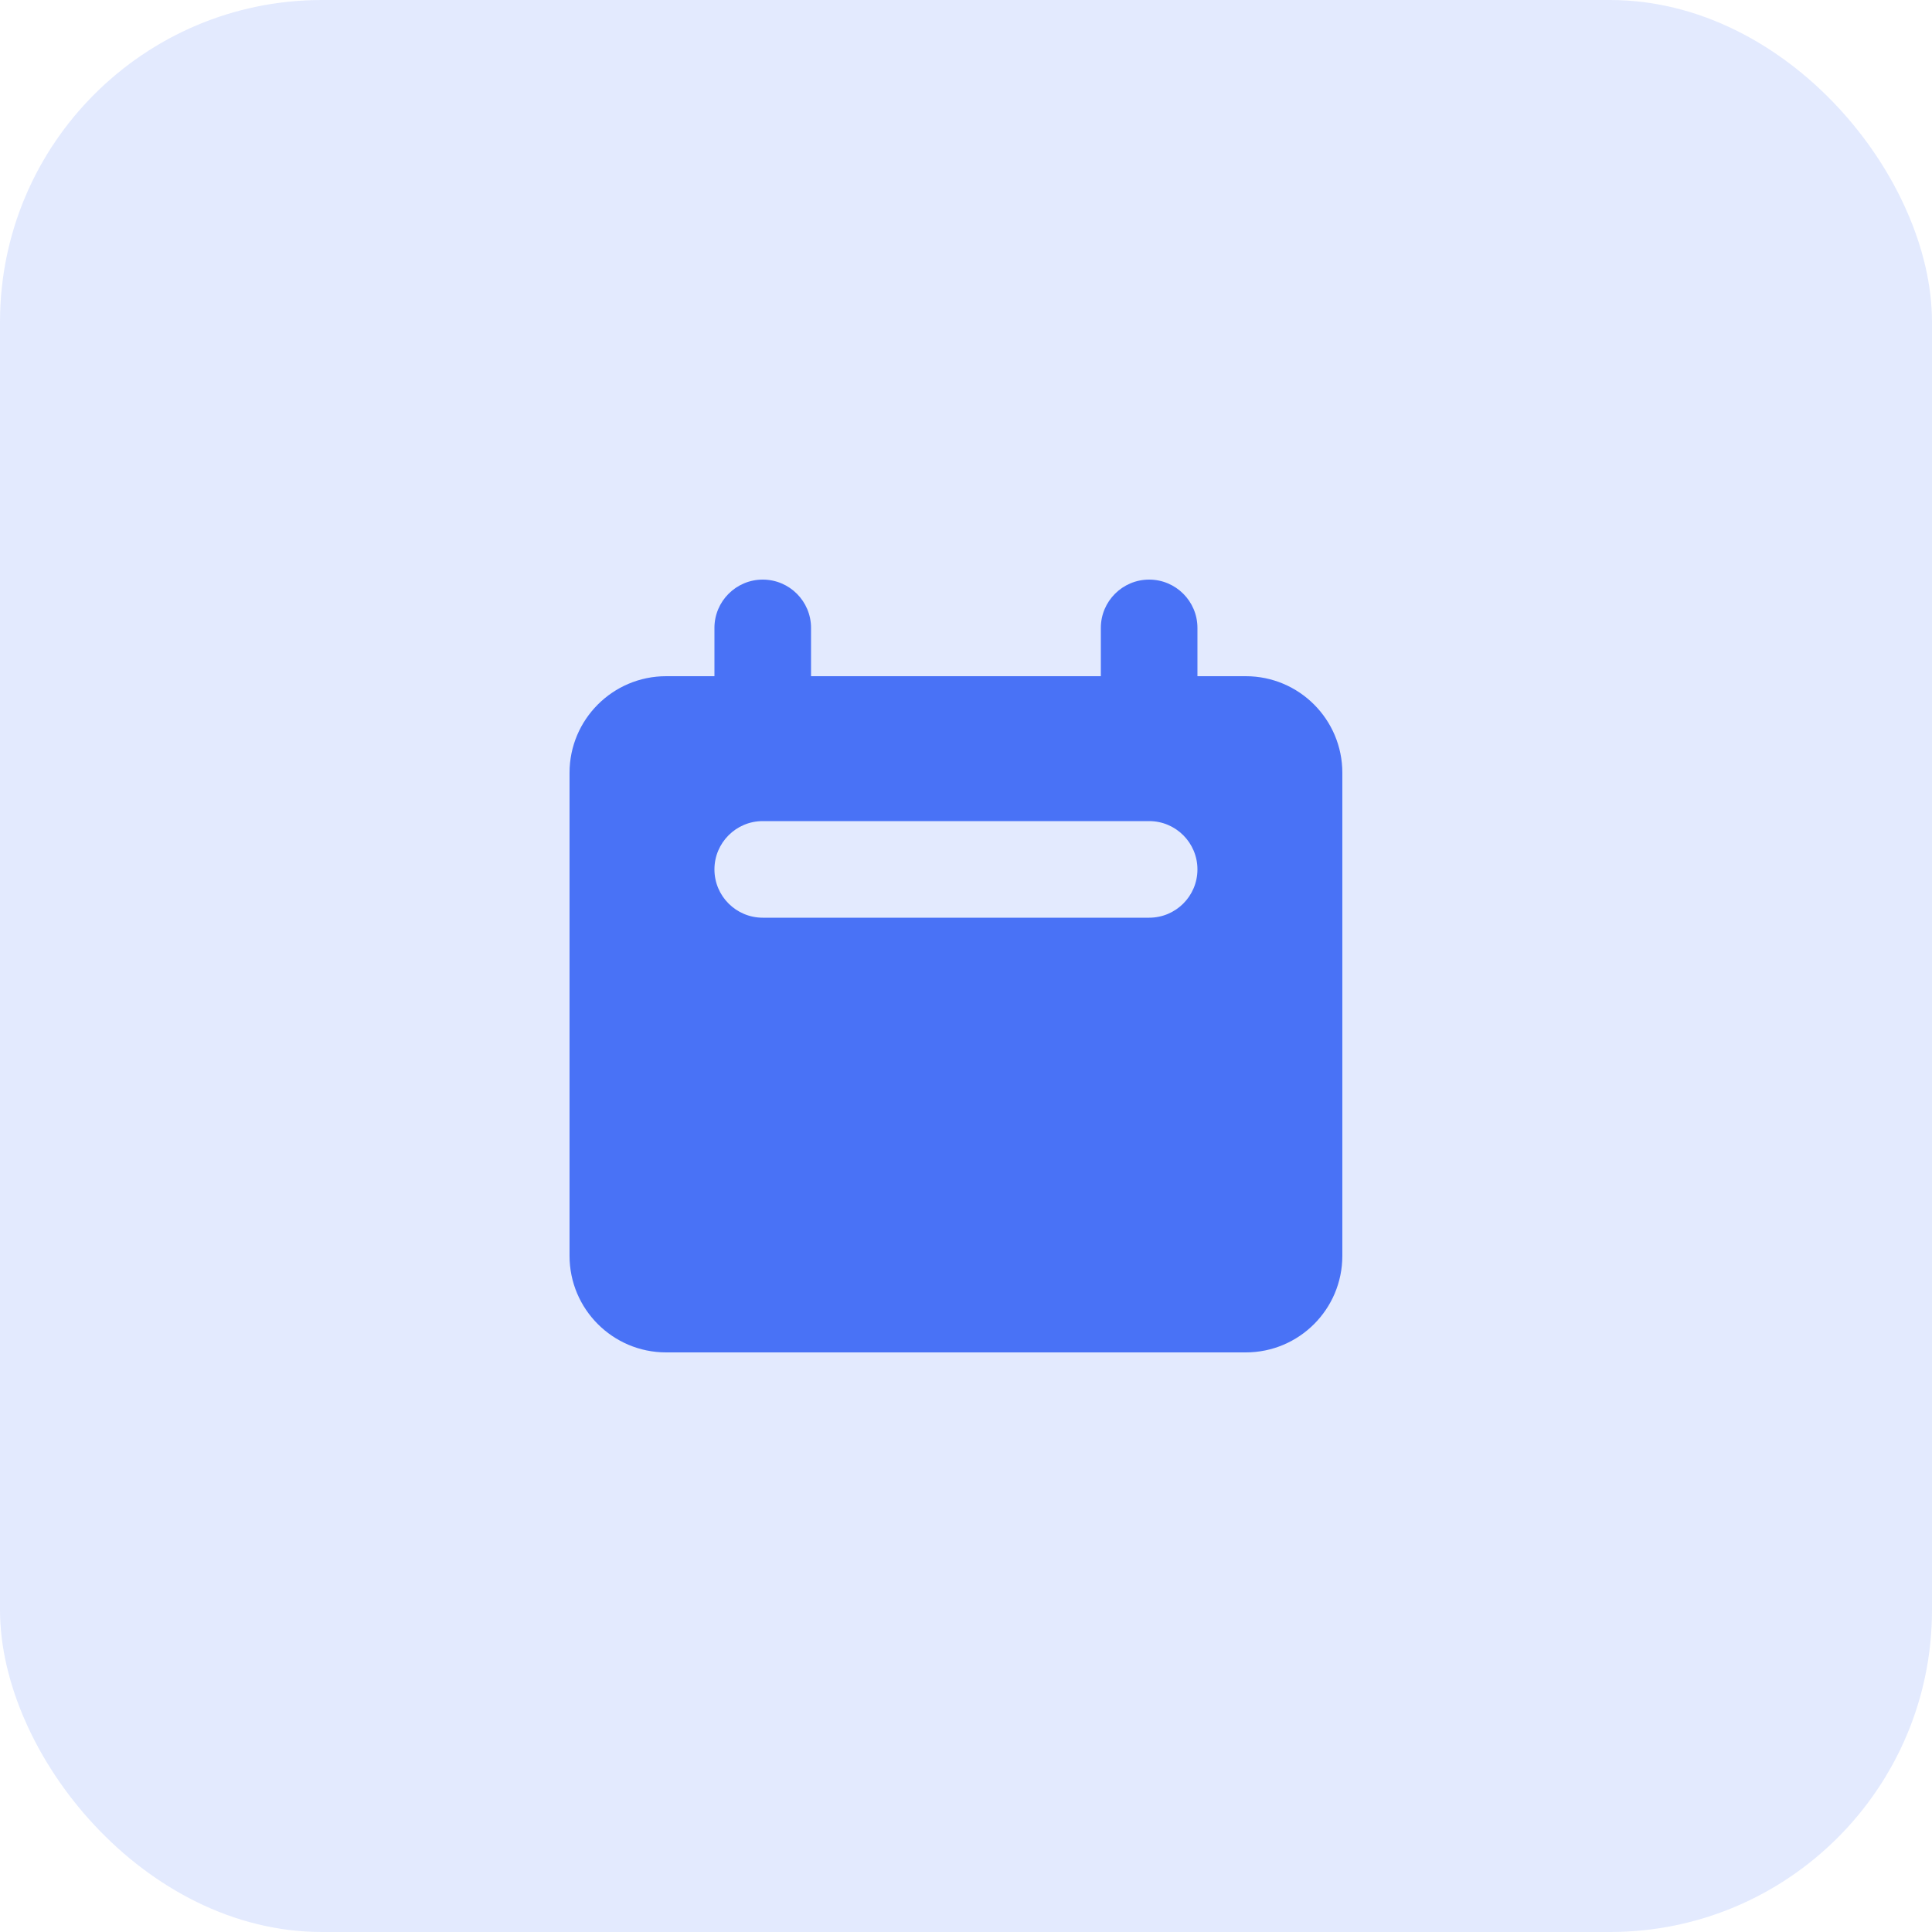
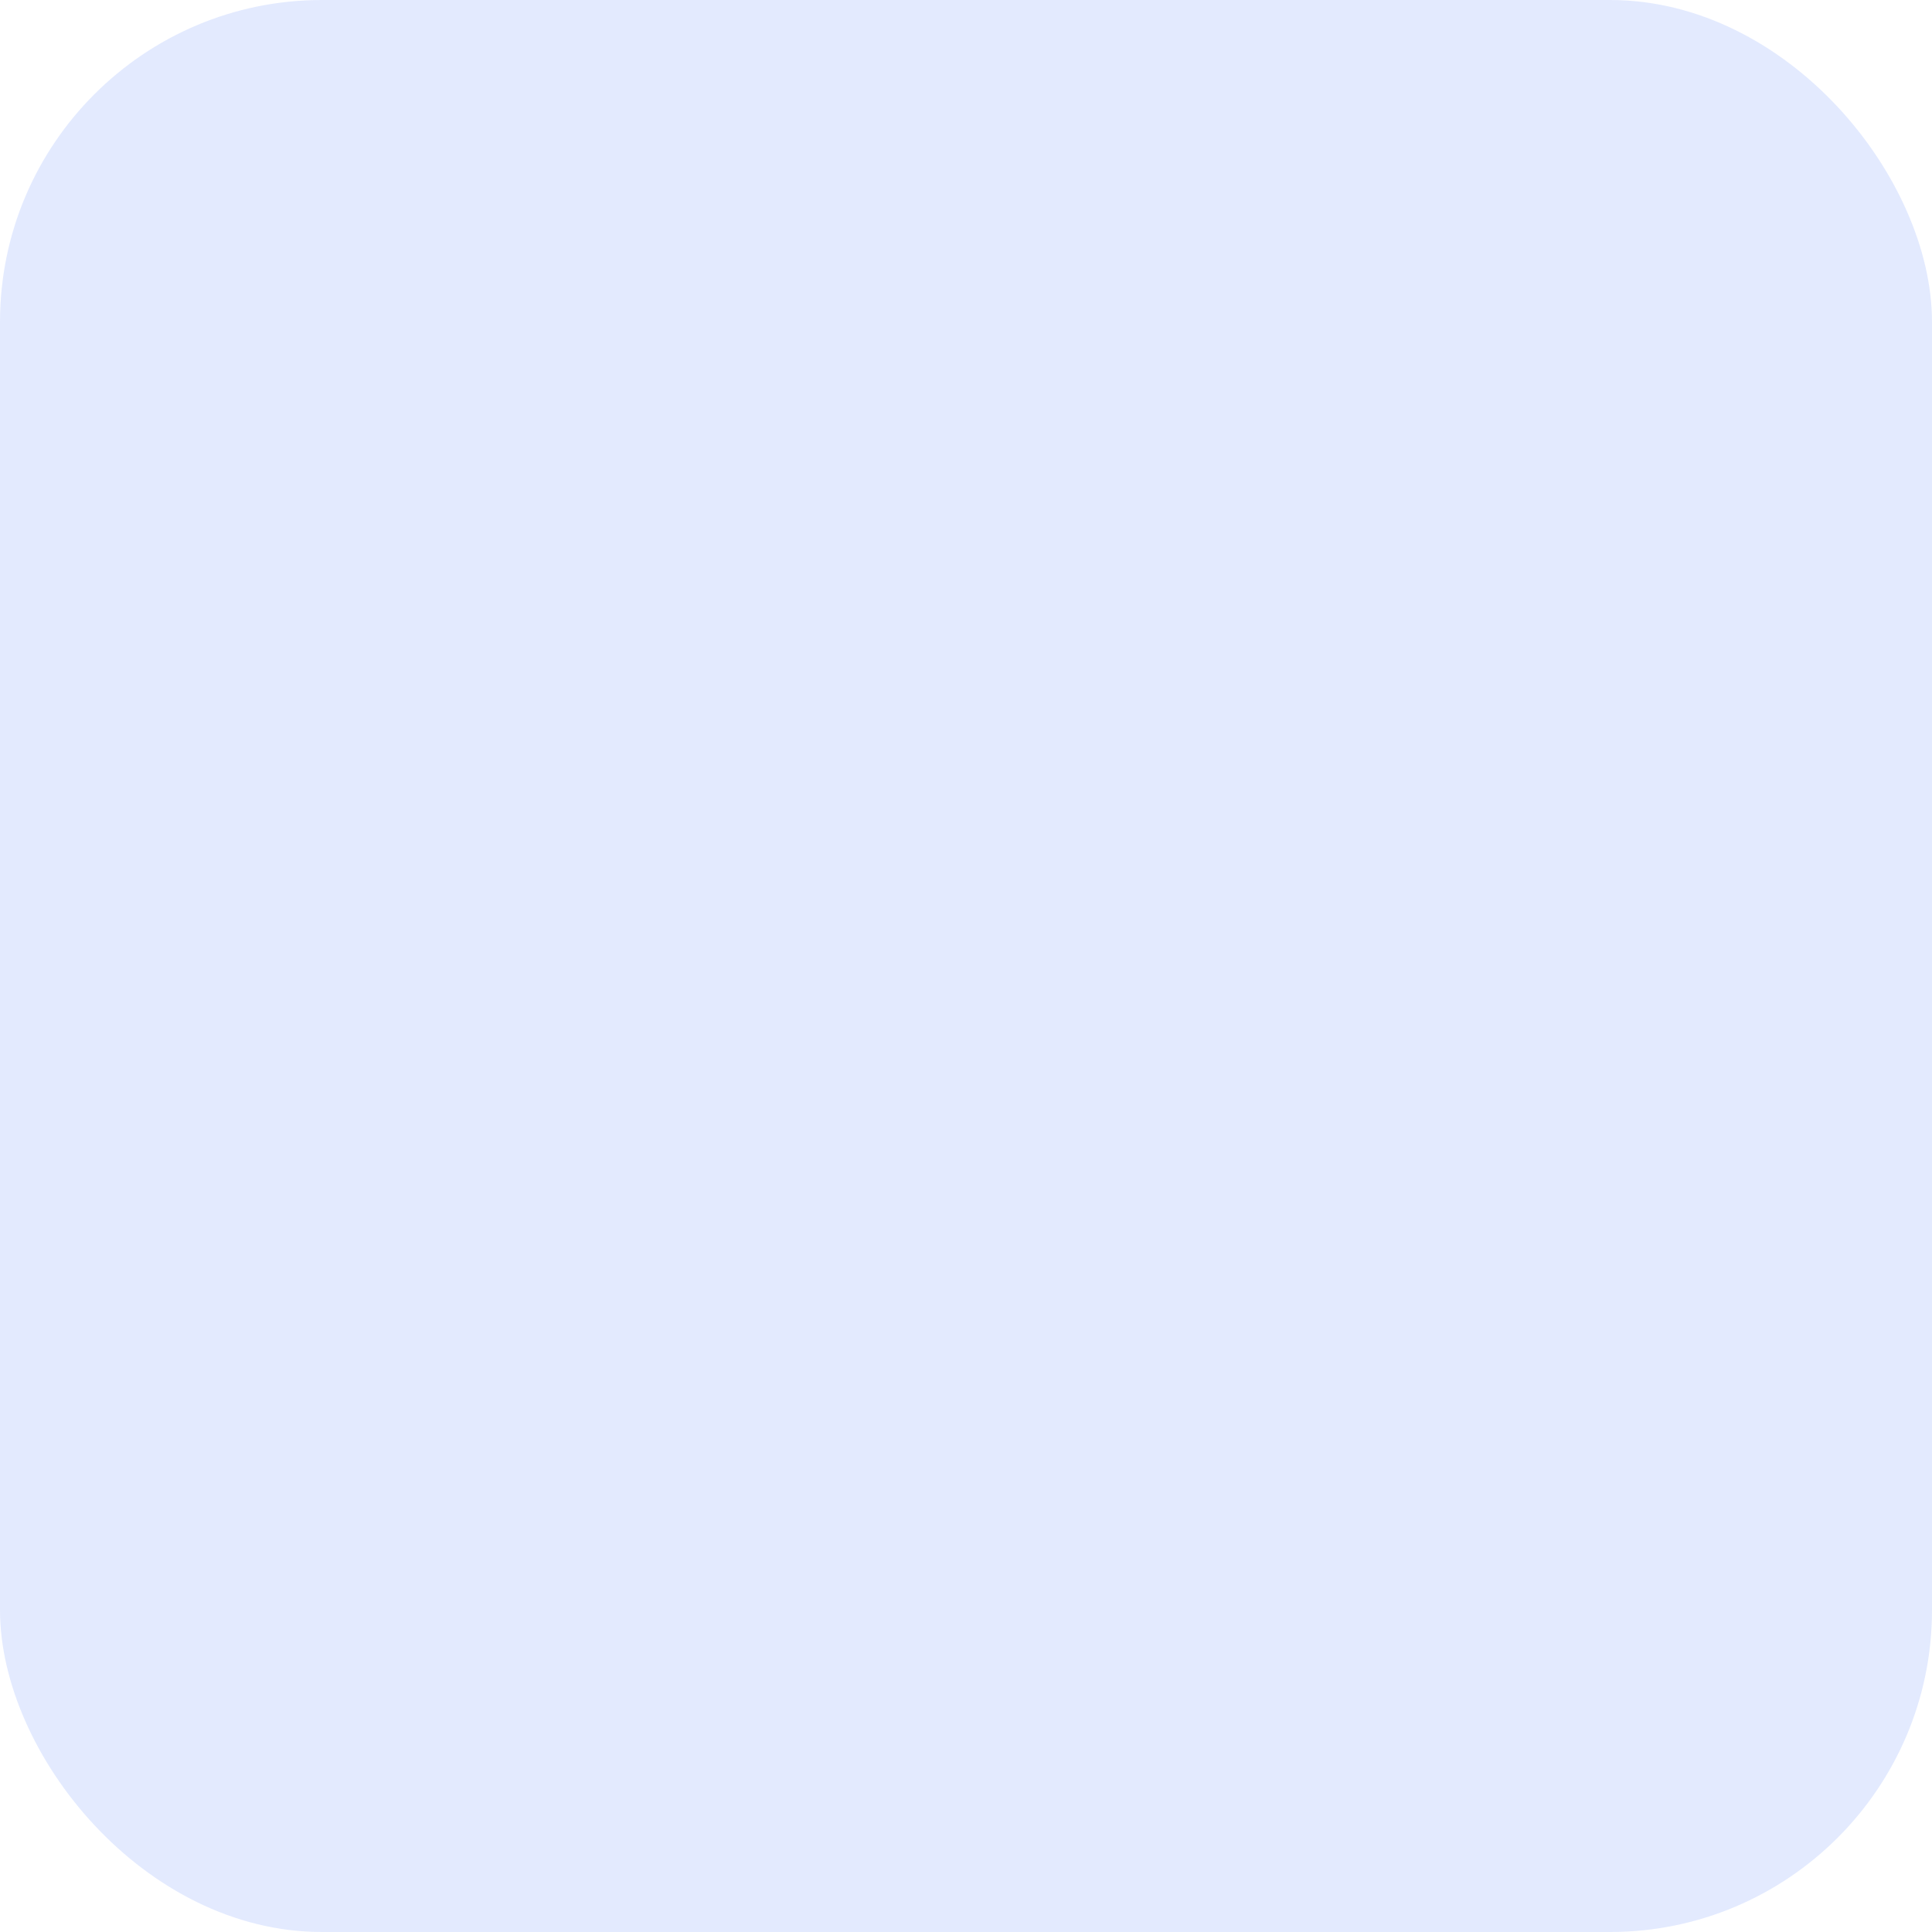
<svg xmlns="http://www.w3.org/2000/svg" width="48" height="48" viewBox="0 0 48 48" fill="none">
  <rect opacity="0.15" width="48" height="48" rx="8" fill="#4972F6" />
-   <path fill-rule="evenodd" clip-rule="evenodd" d="M18.95 14.4C18.288 14.4 17.75 14.938 17.75 15.6V16.8H16.55C15.225 16.8 14.15 17.875 14.15 19.2V31.2C14.15 32.526 15.225 33.6 16.55 33.6H30.95C32.276 33.6 33.35 32.526 33.35 31.2V19.2C33.35 17.875 32.276 16.8 30.95 16.8H29.75V15.6C29.75 14.938 29.213 14.4 28.55 14.4C27.888 14.4 27.35 14.938 27.35 15.6V16.8H20.15V15.6C20.15 14.938 19.613 14.4 18.95 14.4ZM18.95 20.4C18.288 20.4 17.75 20.938 17.75 21.6C17.75 22.263 18.288 22.8 18.95 22.8H28.55C29.213 22.8 29.75 22.263 29.75 21.6C29.75 20.938 29.213 20.4 28.55 20.4H18.95Z" fill="#4972F6" />
</svg>